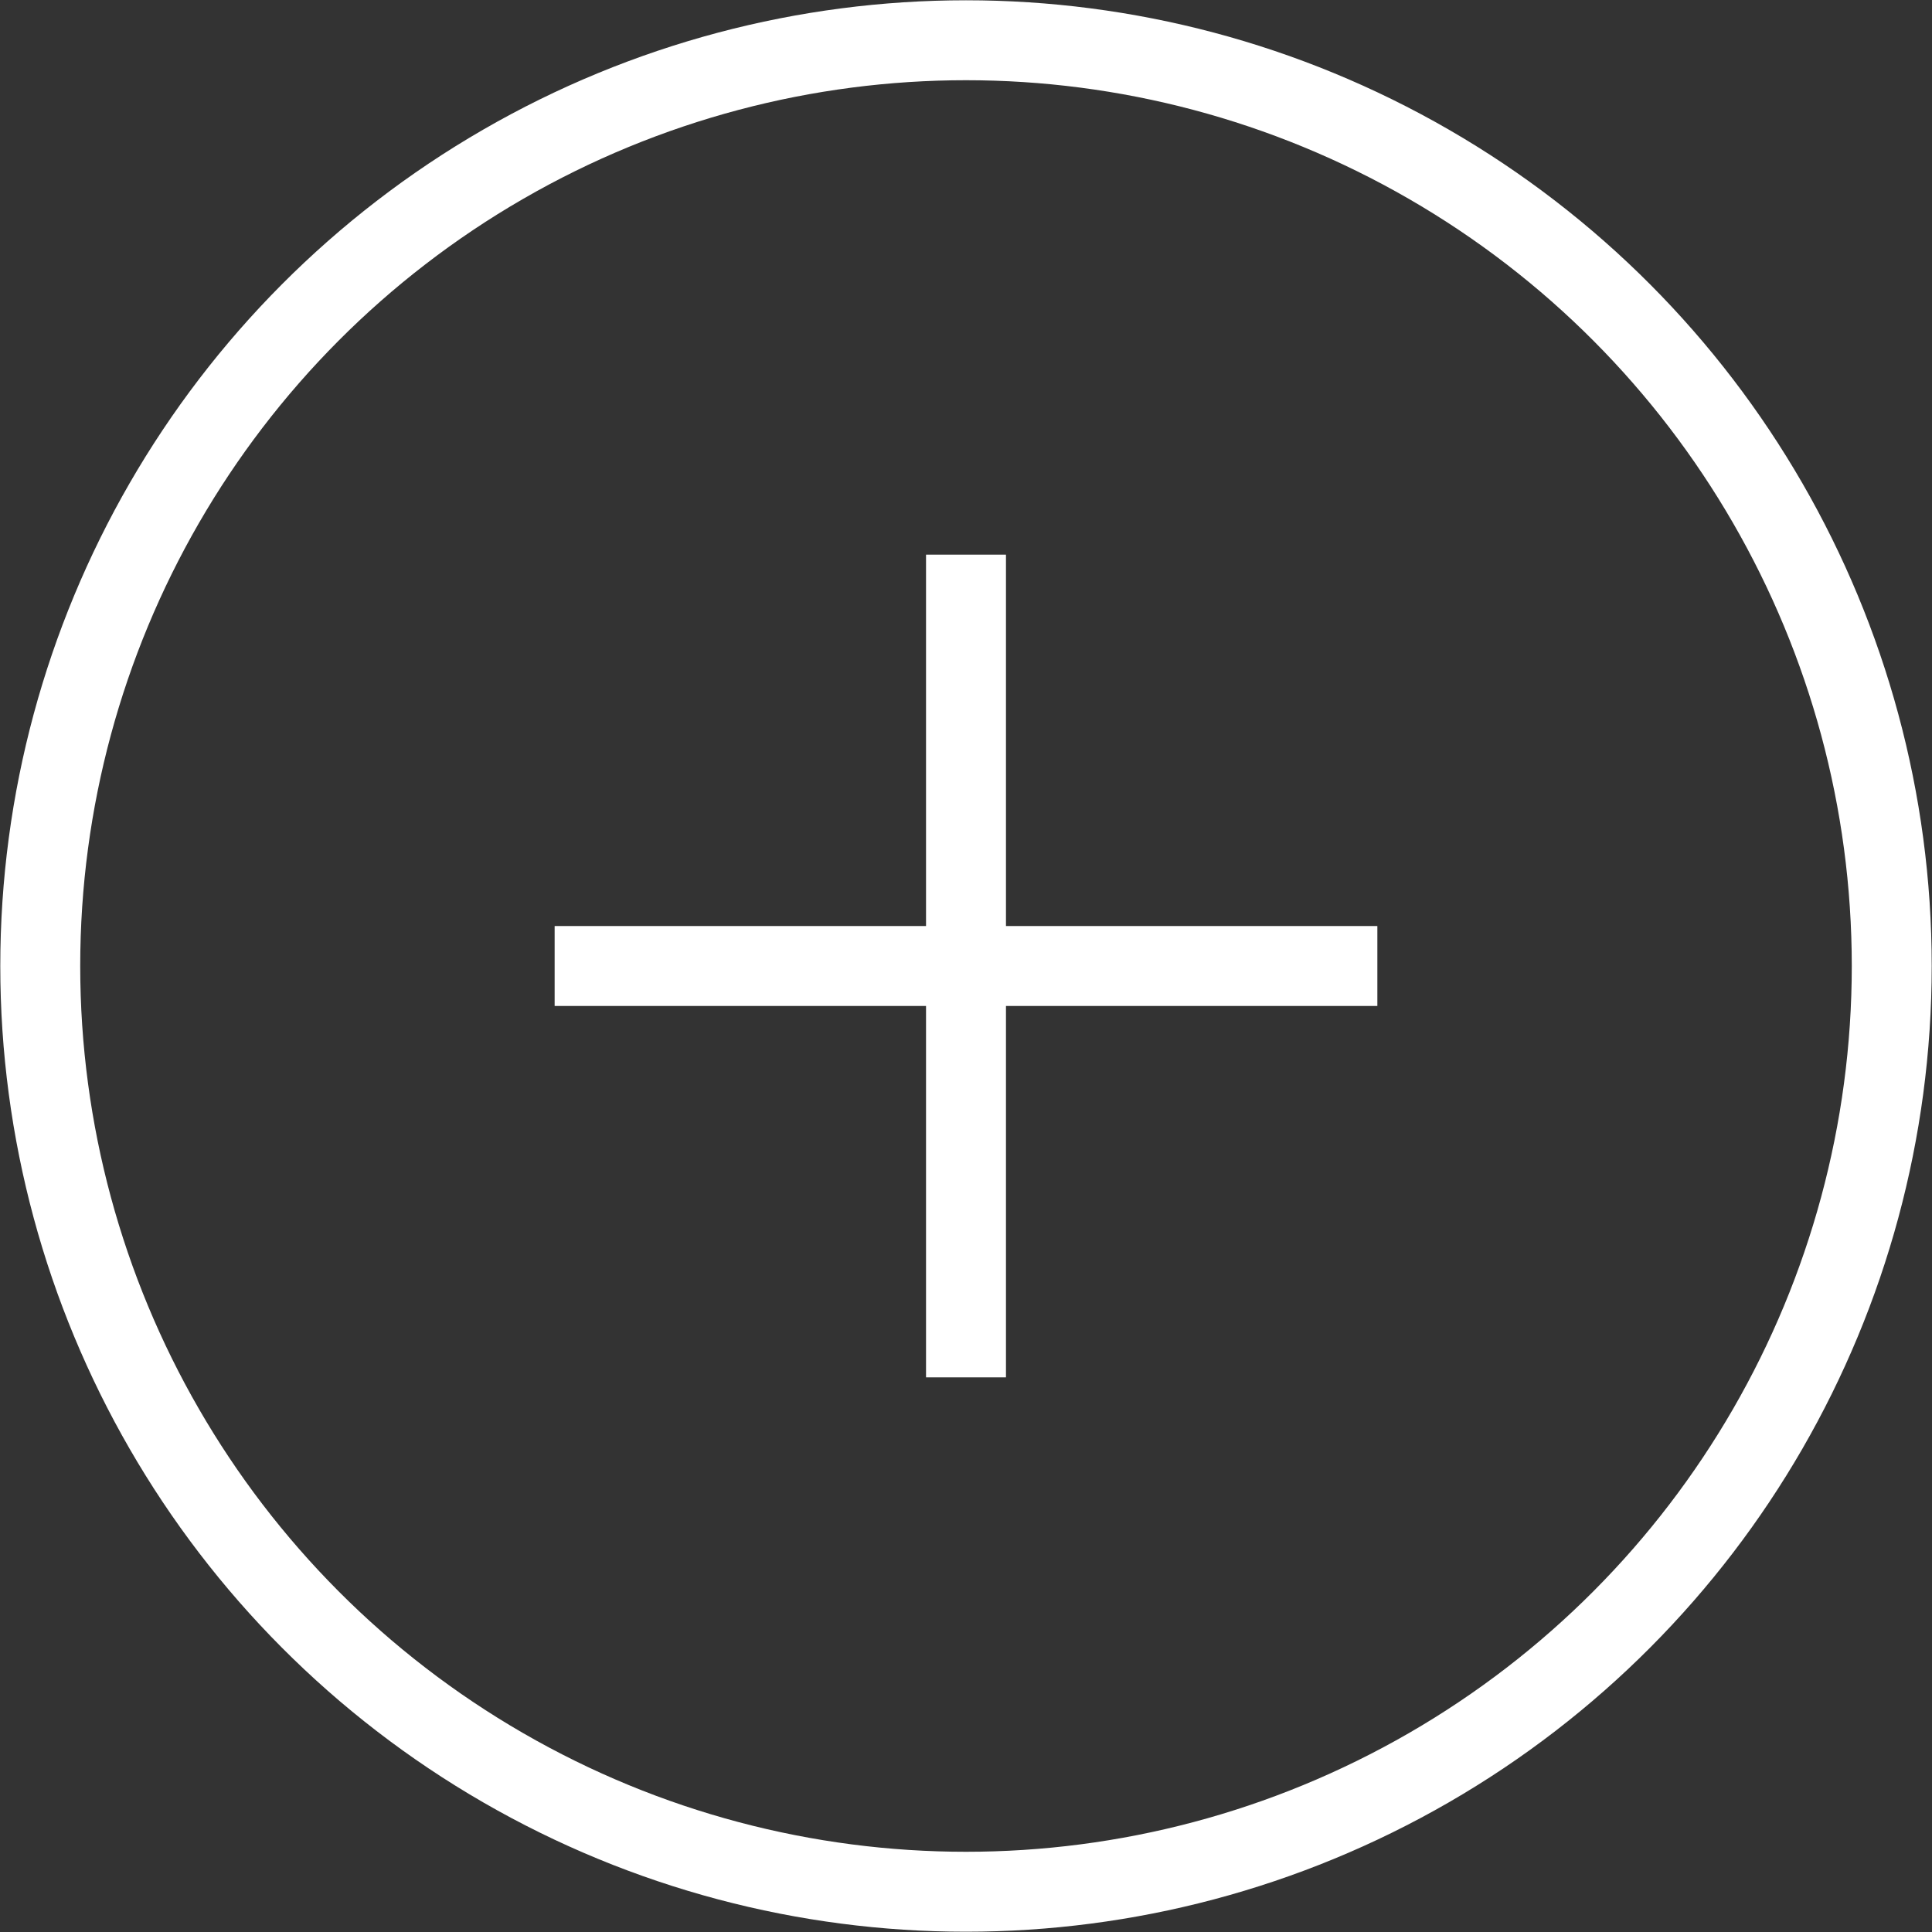
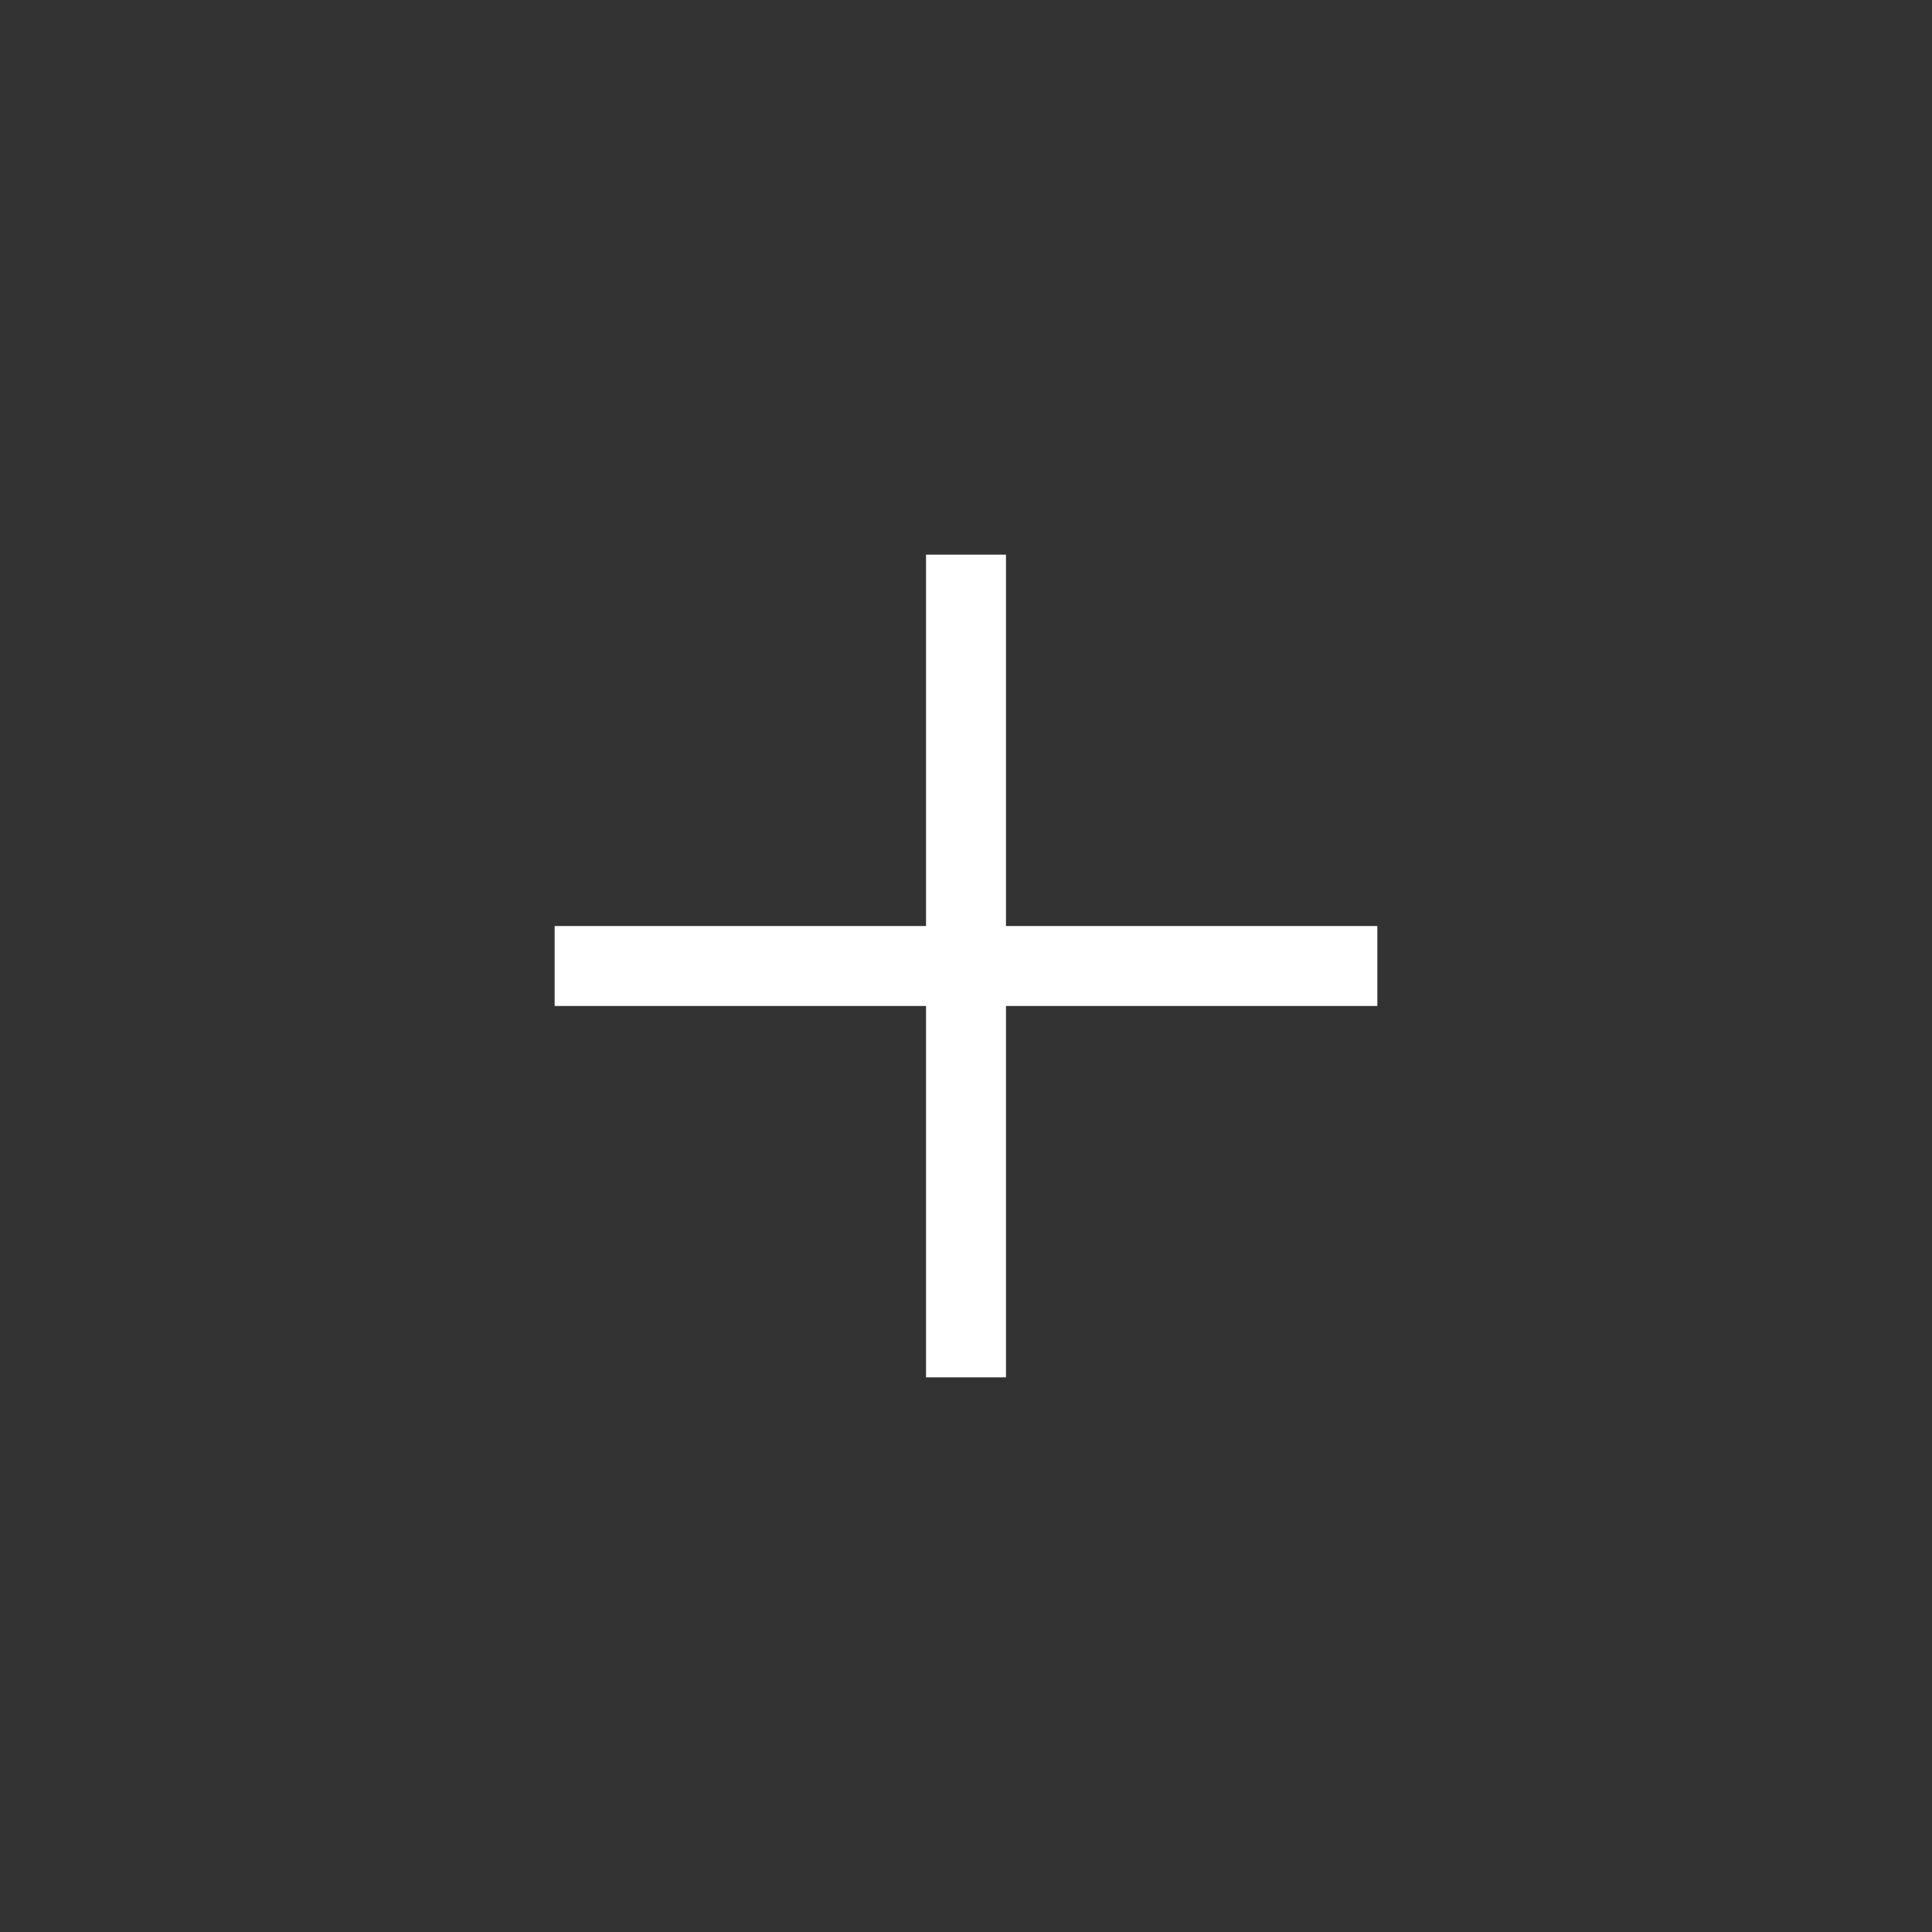
<svg xmlns="http://www.w3.org/2000/svg" version="1.1" id="Слой_1" x="0px" y="0px" viewBox="0 0 24 24" style="enable-background:new 0 0 24 24;" xml:space="preserve">
  <rect x="0" y="0" width="24" height="24" fill="#333333" stroke="none" />
  <style type="text/css">
	.st0{fill:none;stroke:#FFFFFF;stroke-width:0.993;stroke-miterlimit:10;}
</style>
  <g>
    <g>
      <line class="st0" x1="12" y1="6.89" x2="12" y2="17.11" />
      <line class="st0" x1="6.89" y1="12" x2="17.11" y2="12" />
    </g>
-     <circle class="st0" cx="12" cy="12" r="11.5" />
  </g>
</svg>